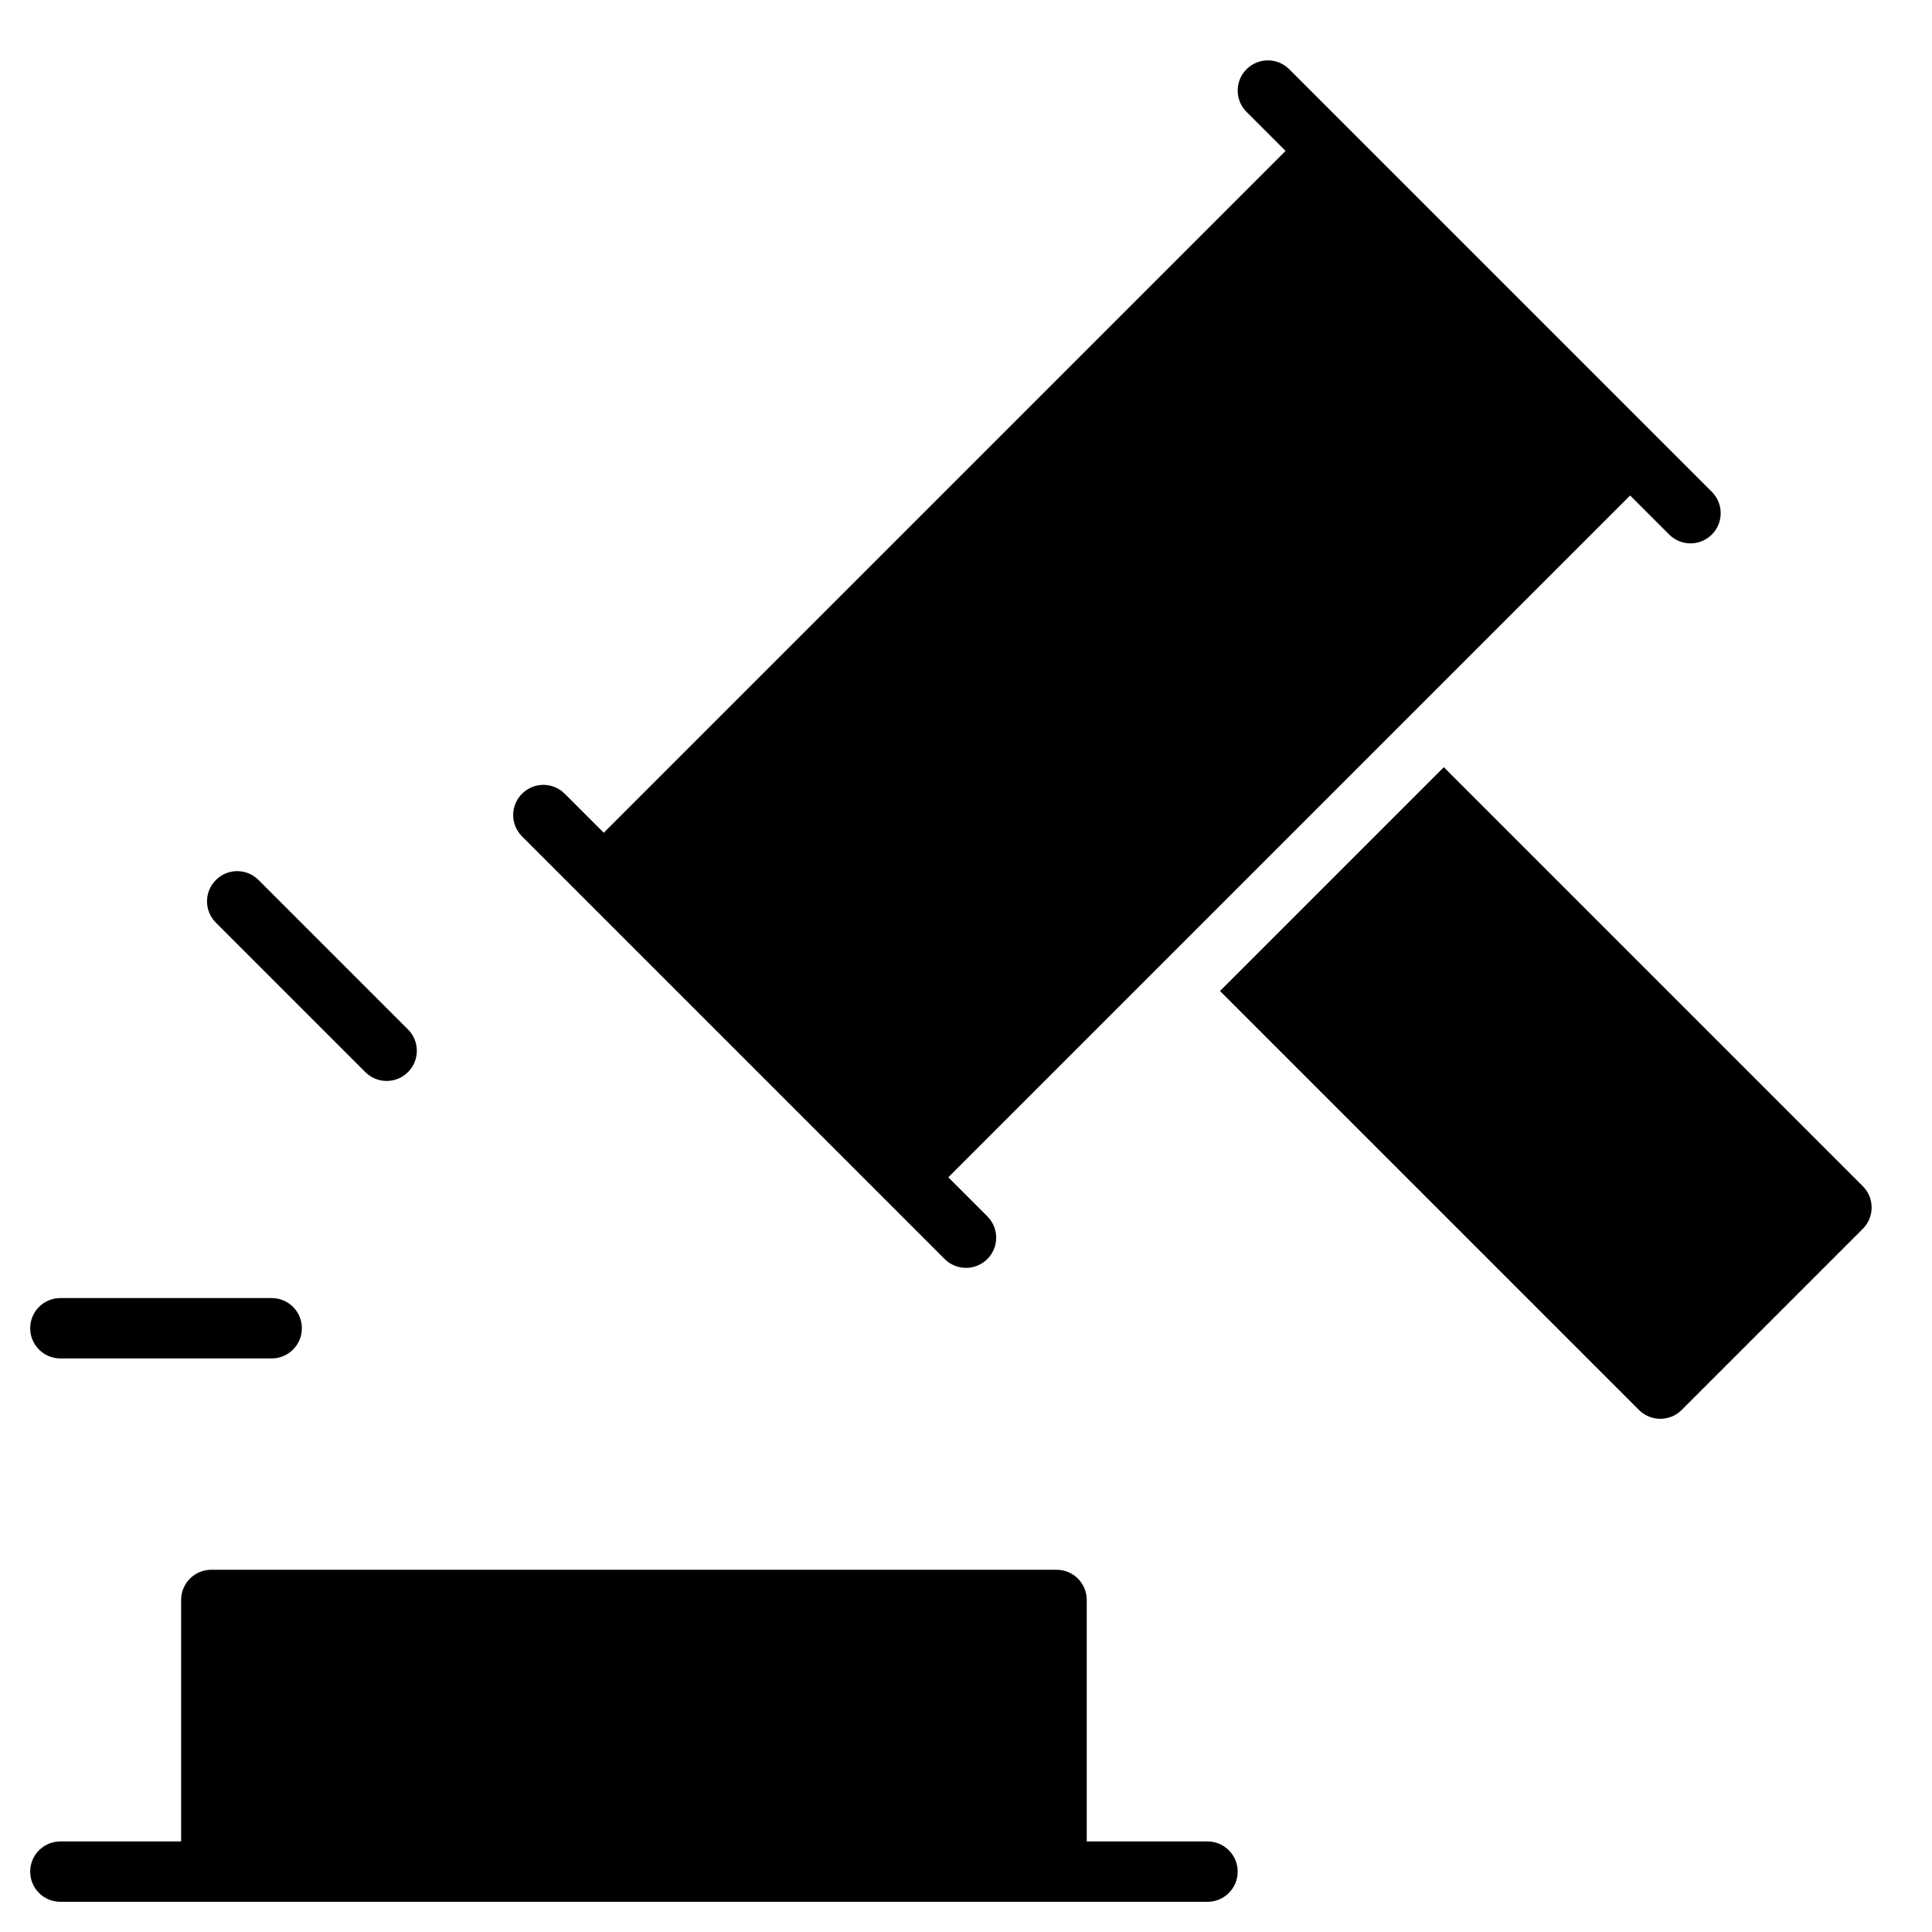
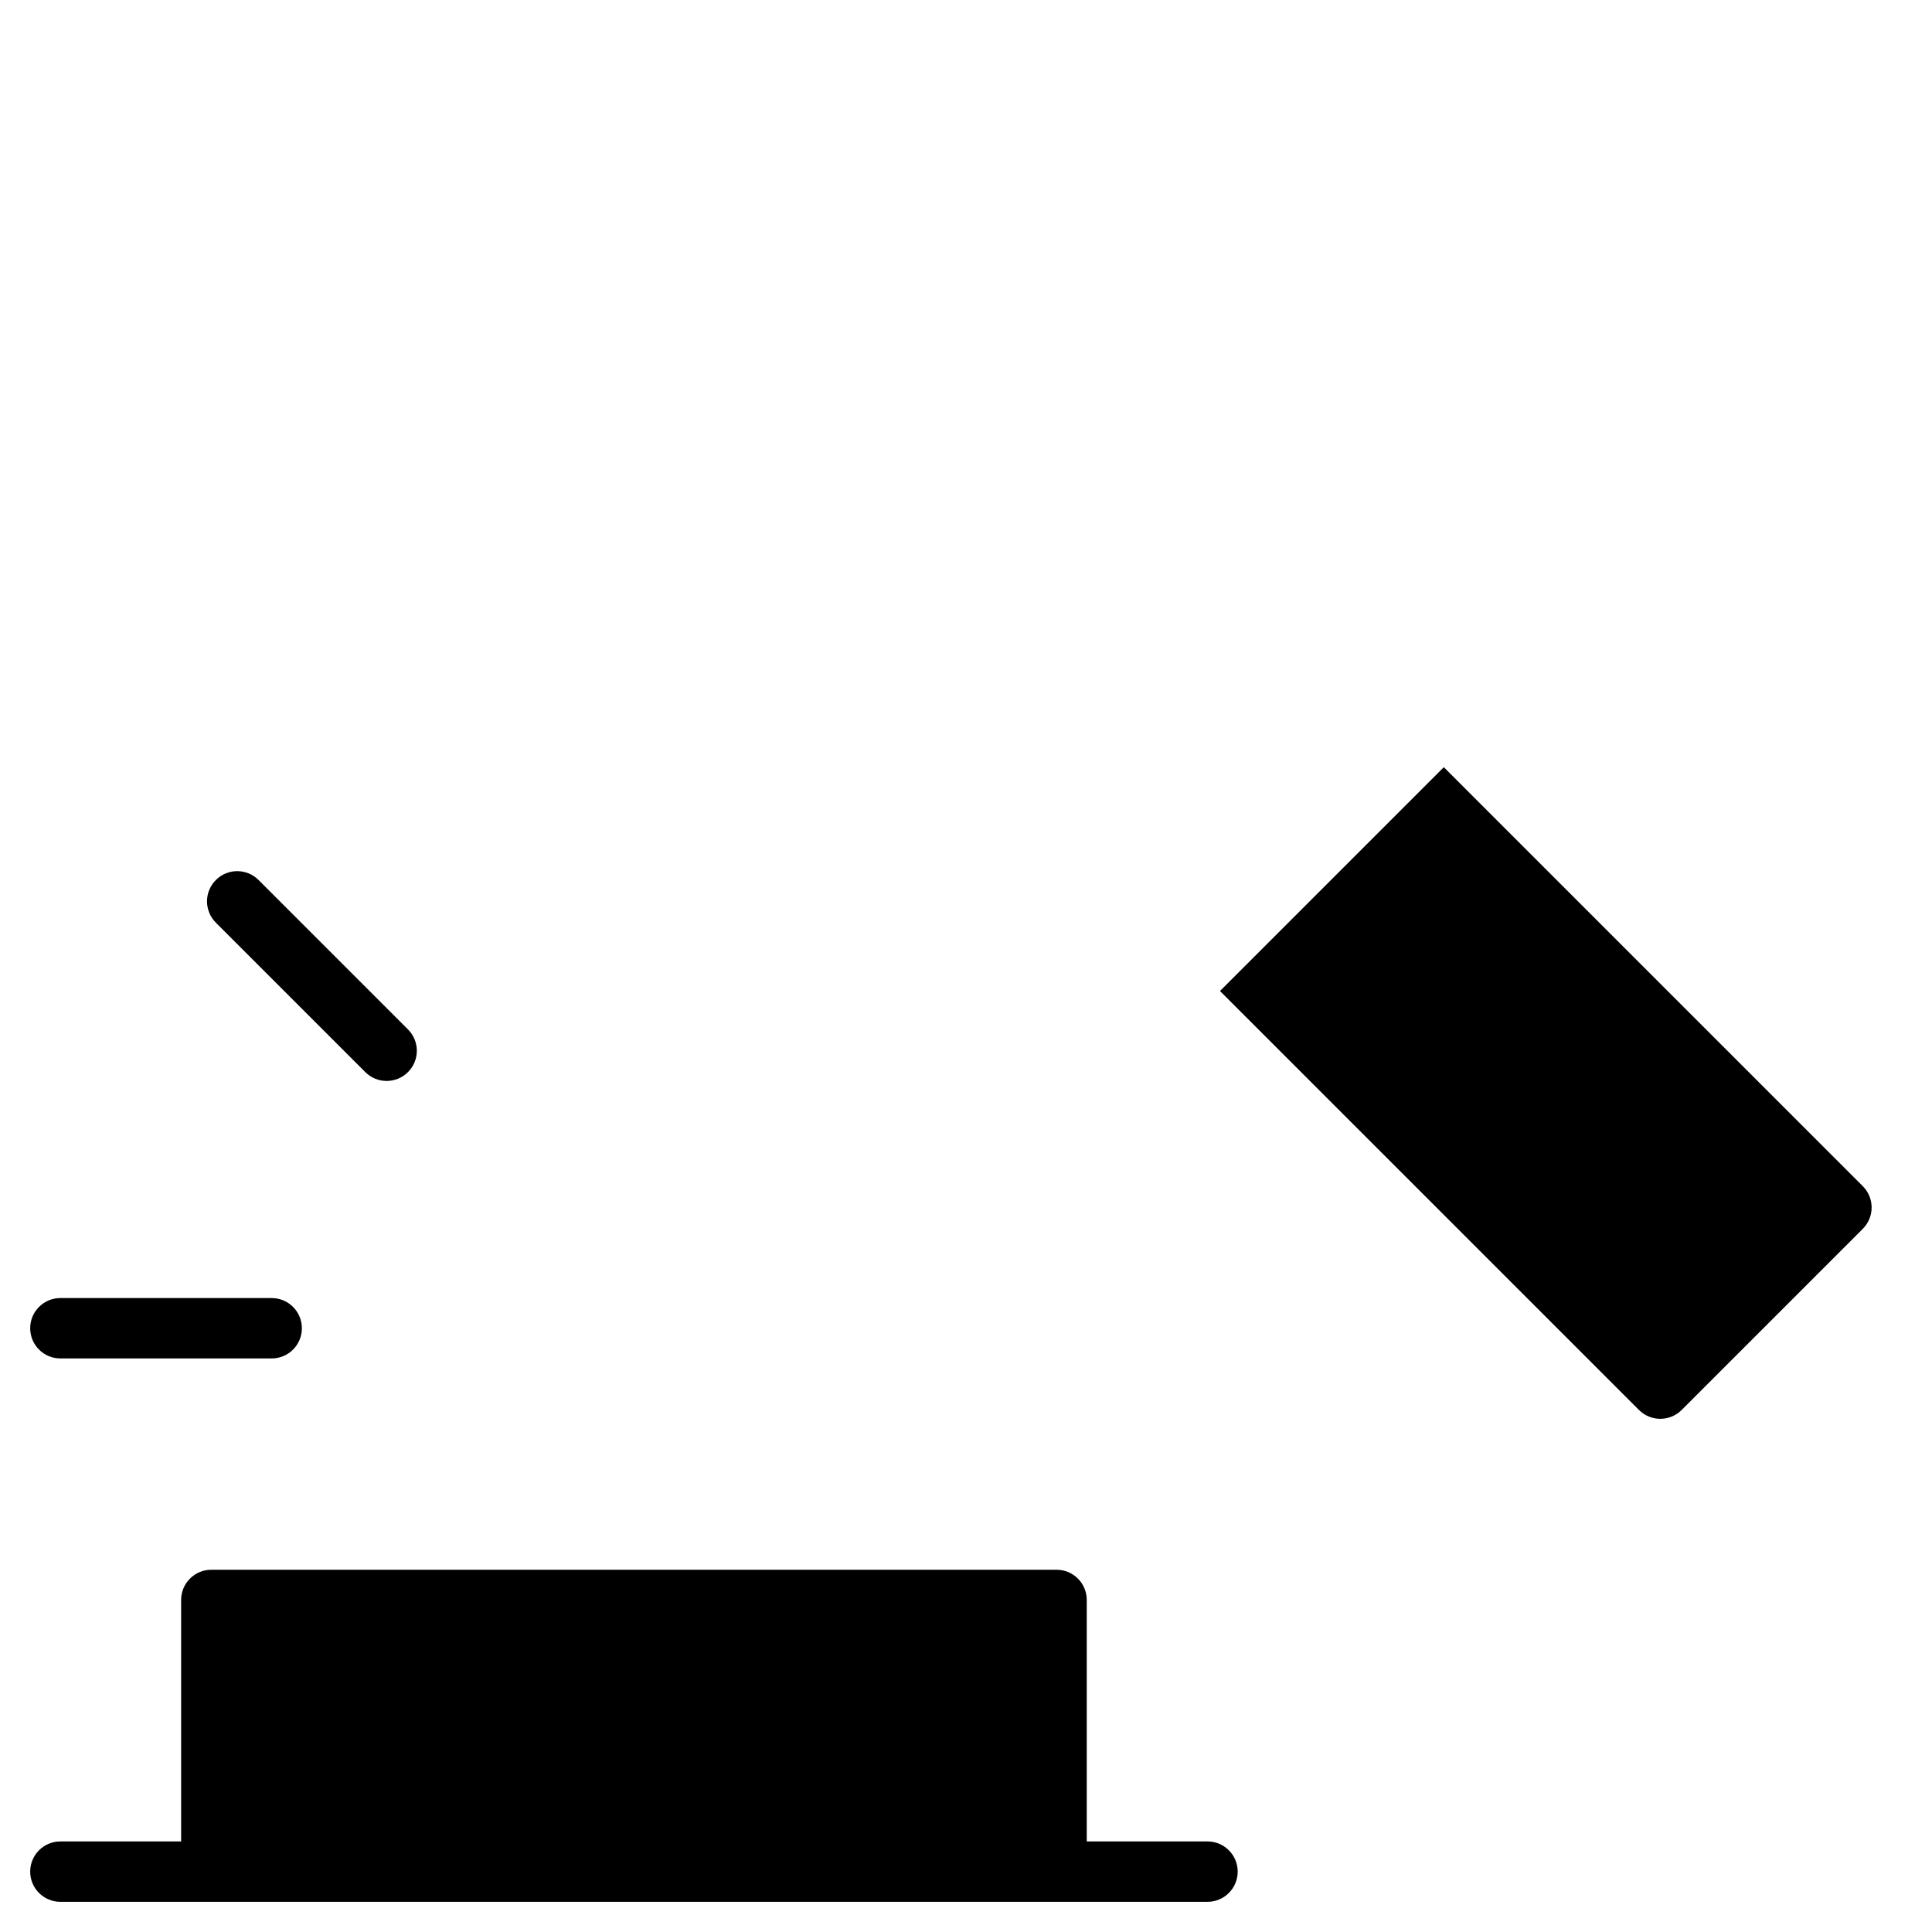
<svg xmlns="http://www.w3.org/2000/svg" x="0px" y="0px" width="100%" height="100%" viewBox="0 0 64 64">
  <g transform="translate(0, 0)">
    <path fill="#000000" d="M40,61h-4v-8c0-0.552-0.448-1-1-1H7c-0.552,0-1,0.448-1,1v8H2c-0.552,0-1,0.447-1,1s0.448,1,1,1h38  c0.552,0,1-0.447,1-1S40.552,61,40,61z" />
    <path data-color="color-2" fill="#000000" d="M9,45H2c-0.552,0-1-0.447-1-1s0.448-1,1-1h7c0.552,0,1,0.447,1,1S9.552,45,9,45z" />
    <path data-color="color-2" fill="#000000" d="M12.808,35.808c-0.256,0-0.512-0.098-0.707-0.293l-4.95-4.95  c-0.391-0.391-0.391-1.023,0-1.414s1.023-0.391,1.414,0l4.95,4.95c0.391,0.391,0.391,1.023,0,1.414  C13.319,35.71,13.063,35.808,12.808,35.808z" />
    <path fill="#000000" d="M61.707,39.293L47.828,25.414l-7.414,7.414l13.879,13.879C54.488,46.902,54.744,47,55,47  s0.512-0.098,0.707-0.293l6-6C62.098,40.316,62.098,39.684,61.707,39.293z" />
-     <path fill="#000000" d="M56.707,16.293l-14-14c-0.391-0.391-1.023-0.391-1.414,0s-0.391,1.023,0,1.414L42.586,5L20,27.586  l-1.293-1.293c-0.391-0.391-1.023-0.391-1.414,0s-0.391,1.023,0,1.414l14,14C31.488,41.902,31.744,42,32,42s0.512-0.098,0.707-0.293  c0.391-0.391,0.391-1.023,0-1.414L31.414,39L54,16.414l1.293,1.293C55.488,17.902,55.744,18,56,18s0.512-0.098,0.707-0.293  C57.098,17.316,57.098,16.684,56.707,16.293z" />
  </g>
</svg>